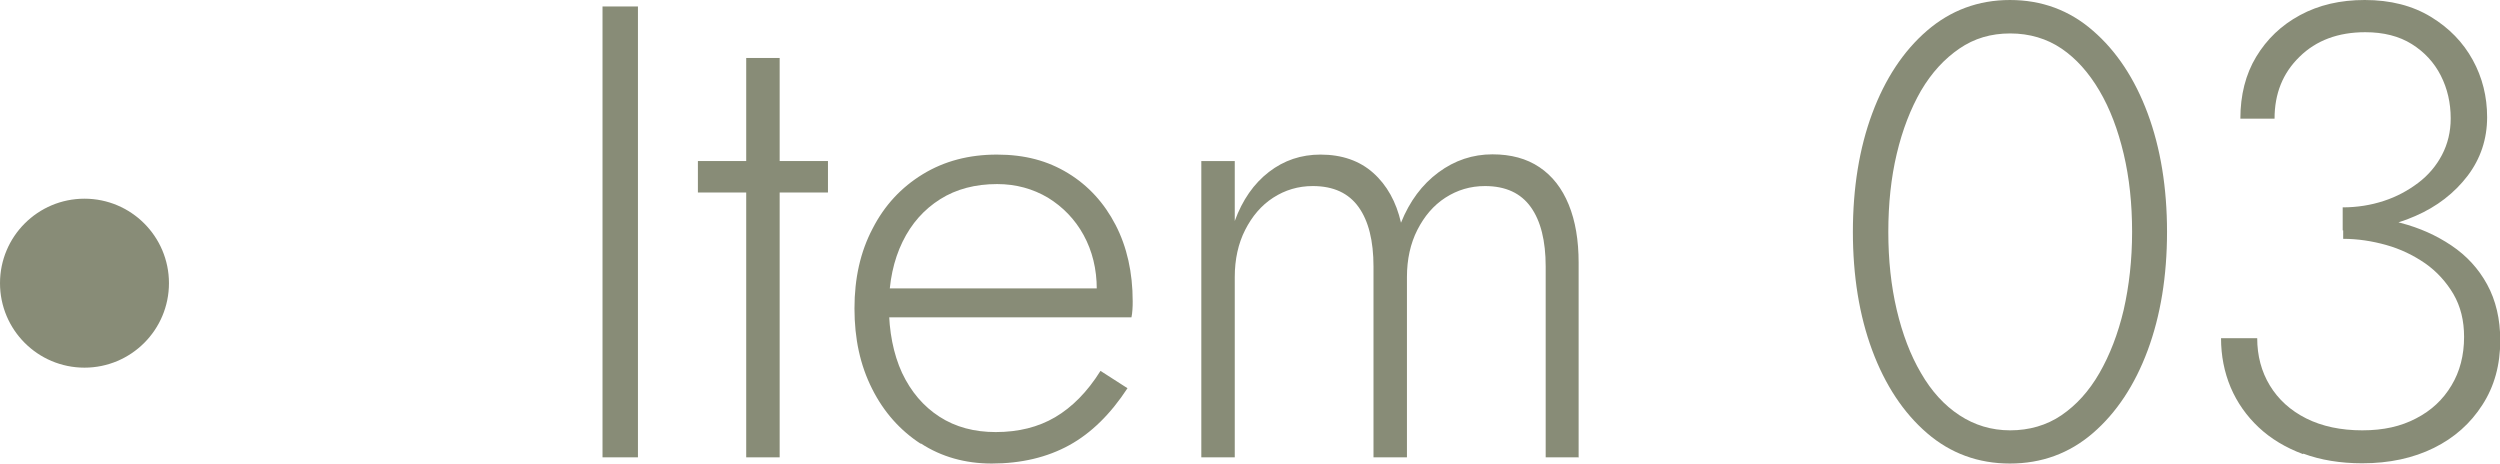
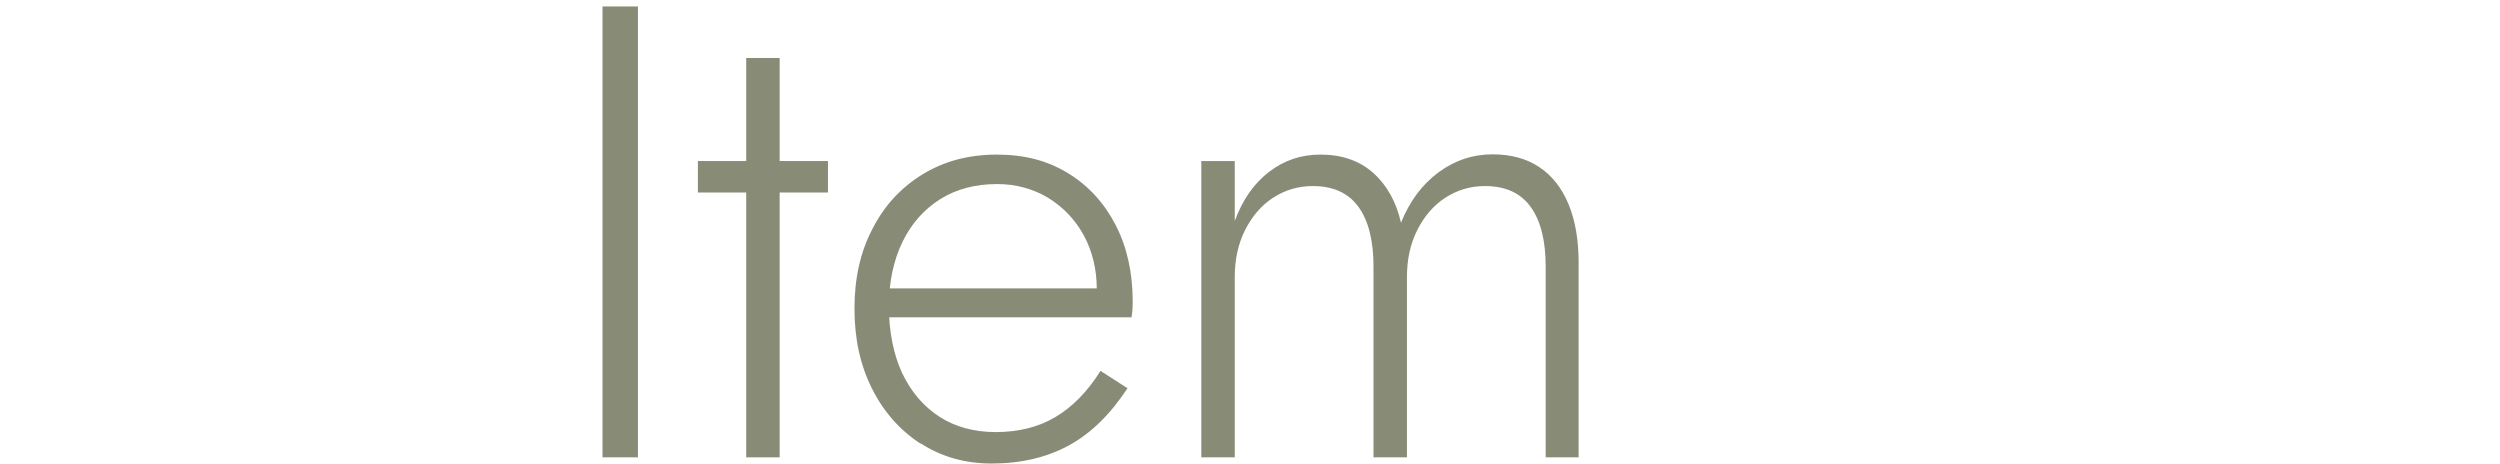
<svg xmlns="http://www.w3.org/2000/svg" id="b" data-name="レイヤー 2" viewBox="0 0 100.91 18.72">
  <defs>
    <style>
      .d {
        fill: #888c77;
      }
    </style>
  </defs>
  <g id="c" data-name="layout">
    <g>
      <path class="d" d="M25.75.26v18.2h-1.43V.26h1.43Z" />
      <path class="d" d="M33.42,6.5v1.27h-5.25v-1.27h5.25ZM31.47,2.34v16.12h-1.35V2.34h1.35Z" />
      <path class="d" d="M37.16,17.91c-.83-.54-1.49-1.28-1.96-2.22-.48-.95-.71-2.02-.71-3.24s.24-2.29.73-3.22c.48-.94,1.16-1.67,2.03-2.2.87-.53,1.86-.79,2.99-.79s2.05.25,2.87.75,1.46,1.2,1.92,2.09c.46.89.69,1.92.69,3.08,0,.1,0,.22-.01.34s-.02.23-.04.31h-10.32v-1.17h9.31l-.57.81c.03-.09.07-.2.12-.35.04-.15.06-.29.06-.43,0-.81-.18-1.54-.53-2.18s-.84-1.14-1.44-1.51c-.61-.36-1.29-.55-2.05-.55-.88,0-1.65.2-2.3.61s-1.16.98-1.52,1.72c-.36.74-.55,1.61-.55,2.61s.18,1.92.53,2.68c.36.76.86,1.35,1.51,1.77s1.41.62,2.27.62c.92,0,1.72-.2,2.4-.6.68-.4,1.3-1.02,1.83-1.87l1.09.7c-.68,1.04-1.46,1.81-2.35,2.3-.89.49-1.94.74-3.13.74-1.07,0-2.03-.27-2.86-.81Z" />
      <path class="d" d="M63.74,18.46h-1.35v-7.7c0-1.04-.2-1.84-.6-2.4s-1.01-.85-1.85-.85c-.59,0-1.12.16-1.6.47-.48.31-.85.75-1.13,1.3-.28.55-.42,1.19-.42,1.9v7.28h-1.35v-7.7c0-1.04-.2-1.84-.6-2.4-.4-.56-1.01-.85-1.85-.85-.59,0-1.12.16-1.6.47-.48.31-.85.75-1.13,1.3s-.42,1.19-.42,1.9v7.28h-1.35V6.5h1.35v2.42c.31-.85.77-1.51,1.38-1.98.61-.47,1.3-.7,2.08-.7.87,0,1.58.25,2.13.74.55.49.93,1.17,1.12,2.01.35-.87.85-1.54,1.51-2.03.66-.49,1.39-.73,2.18-.73.75,0,1.38.17,1.9.52s.91.85,1.18,1.51c.27.66.4,1.44.4,2.34v7.85Z" />
-       <path class="d" d="M75.57,4.58c.52-1.4,1.26-2.52,2.21-3.34.95-.82,2.07-1.24,3.35-1.24s2.4.41,3.35,1.24c.95.82,1.69,1.94,2.21,3.34.52,1.4.78,3,.78,4.78s-.26,3.38-.78,4.78c-.52,1.4-1.26,2.52-2.21,3.34-.95.82-2.07,1.23-3.35,1.23s-2.4-.41-3.35-1.23c-.95-.82-1.69-1.94-2.21-3.34-.52-1.4-.78-3-.78-4.78s.26-3.38.78-4.78ZM76.56,12.51c.23.97.55,1.82.98,2.55.42.73.94,1.3,1.55,1.7s1.29.61,2.05.61,1.47-.2,2.07-.61,1.11-.97,1.53-1.7c.42-.73.75-1.58.98-2.55.22-.97.34-2.02.34-3.15s-.11-2.18-.34-3.15c-.23-.97-.55-1.82-.98-2.55-.43-.73-.94-1.3-1.53-1.7s-1.29-.61-2.07-.61-1.45.2-2.05.61-1.12.97-1.55,1.7c-.42.73-.75,1.58-.98,2.55s-.34,2.02-.34,3.15.11,2.17.34,3.15Z" />
-       <path class="d" d="M92.96,18.33c-.7-.26-1.3-.62-1.79-1.08-.49-.46-.87-1-1.13-1.61-.26-.62-.39-1.28-.39-1.99h1.46c0,.71.17,1.35.51,1.91.34.56.83,1.01,1.47,1.33.64.32,1.4.48,2.26.48s1.56-.16,2.17-.48c.62-.32,1.09-.76,1.43-1.33.34-.56.51-1.22.51-1.96,0-.66-.14-1.23-.43-1.73-.29-.49-.67-.91-1.14-1.24-.48-.33-1-.58-1.57-.74-.57-.16-1.15-.25-1.74-.25v-.94c.8,0,1.57.1,2.33.3s1.43.5,2.04.91c.61.41,1.09.93,1.44,1.57.35.64.53,1.4.53,2.26,0,.99-.24,1.86-.72,2.6-.48.75-1.13,1.33-1.96,1.74s-1.79.62-2.89.62c-.88,0-1.68-.13-2.38-.39ZM94.56,8.37c.59,0,1.14-.09,1.66-.26.52-.17.98-.42,1.39-.73.41-.31.73-.69.96-1.13s.35-.93.35-1.47c0-.62-.13-1.2-.4-1.73-.27-.53-.66-.95-1.17-1.27-.51-.32-1.14-.48-1.88-.48-1.09,0-1.98.33-2.65.99-.68.66-1.01,1.49-1.01,2.5h-1.38c0-.95.21-1.79.64-2.5s1.01-1.27,1.77-1.68,1.62-.61,2.61-.61c1.04,0,1.93.23,2.67.68.74.45,1.3,1.03,1.69,1.74.39.71.58,1.48.58,2.31,0,.88-.26,1.67-.79,2.37-.53.69-1.23,1.24-2.11,1.62-.88.39-1.85.58-2.93.58v-.94Z" />
    </g>
-     <circle class="d" cx="3.41" cy="11.43" r="3.41" />
  </g>
</svg>